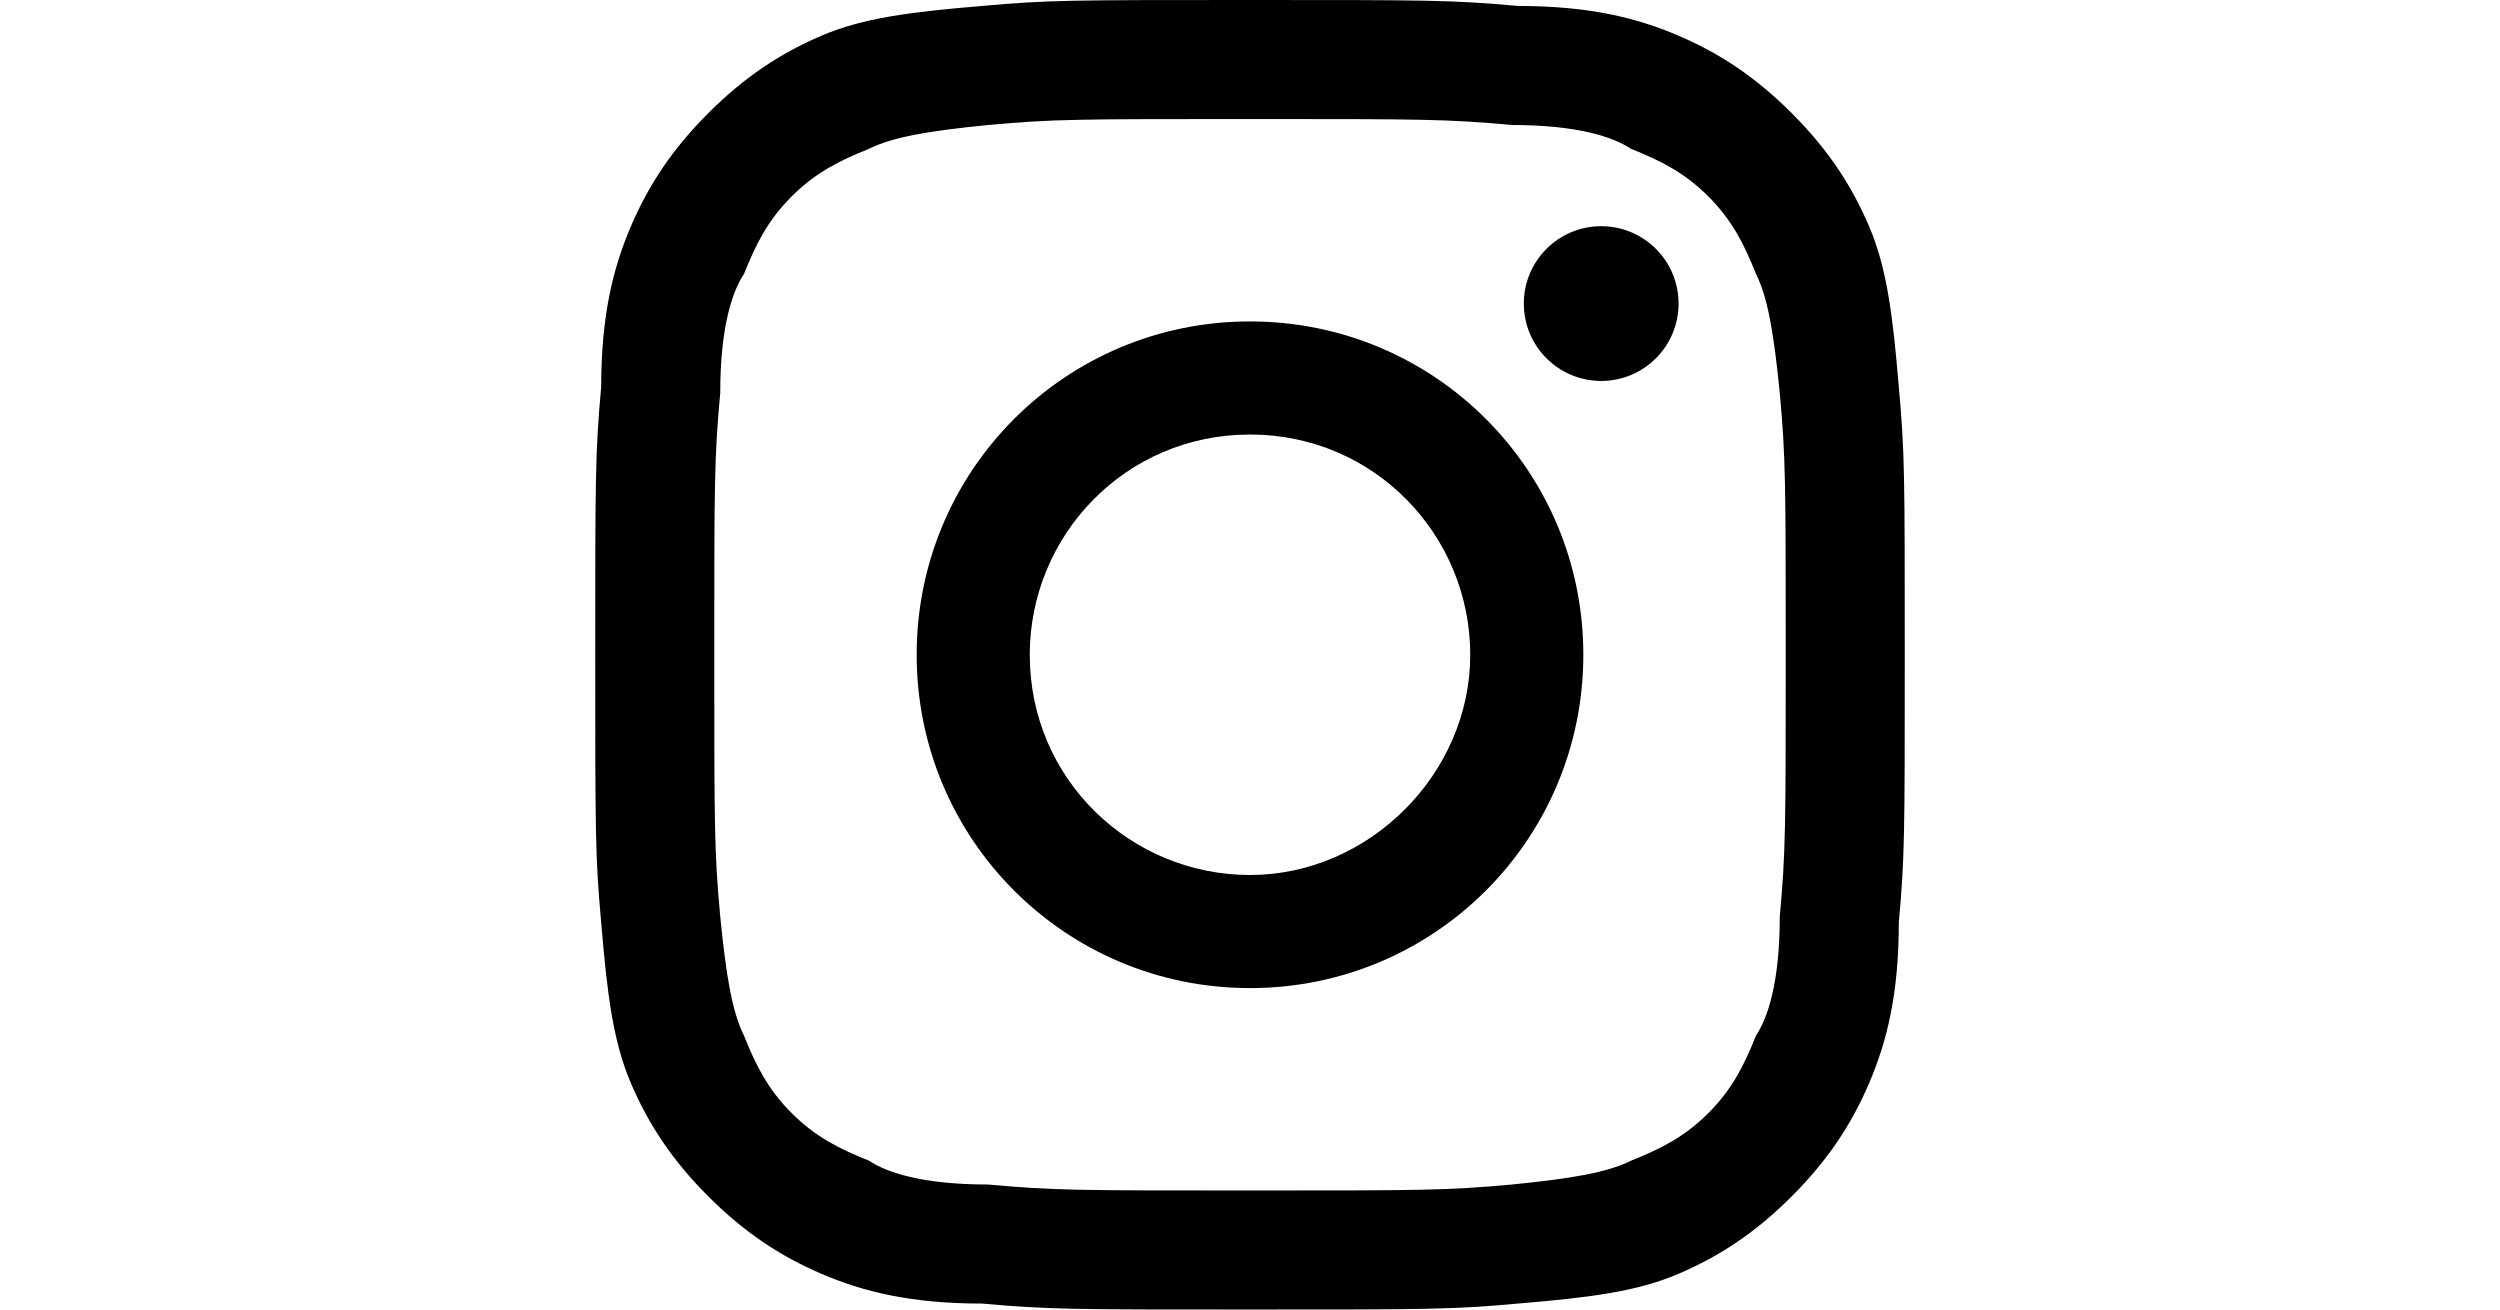
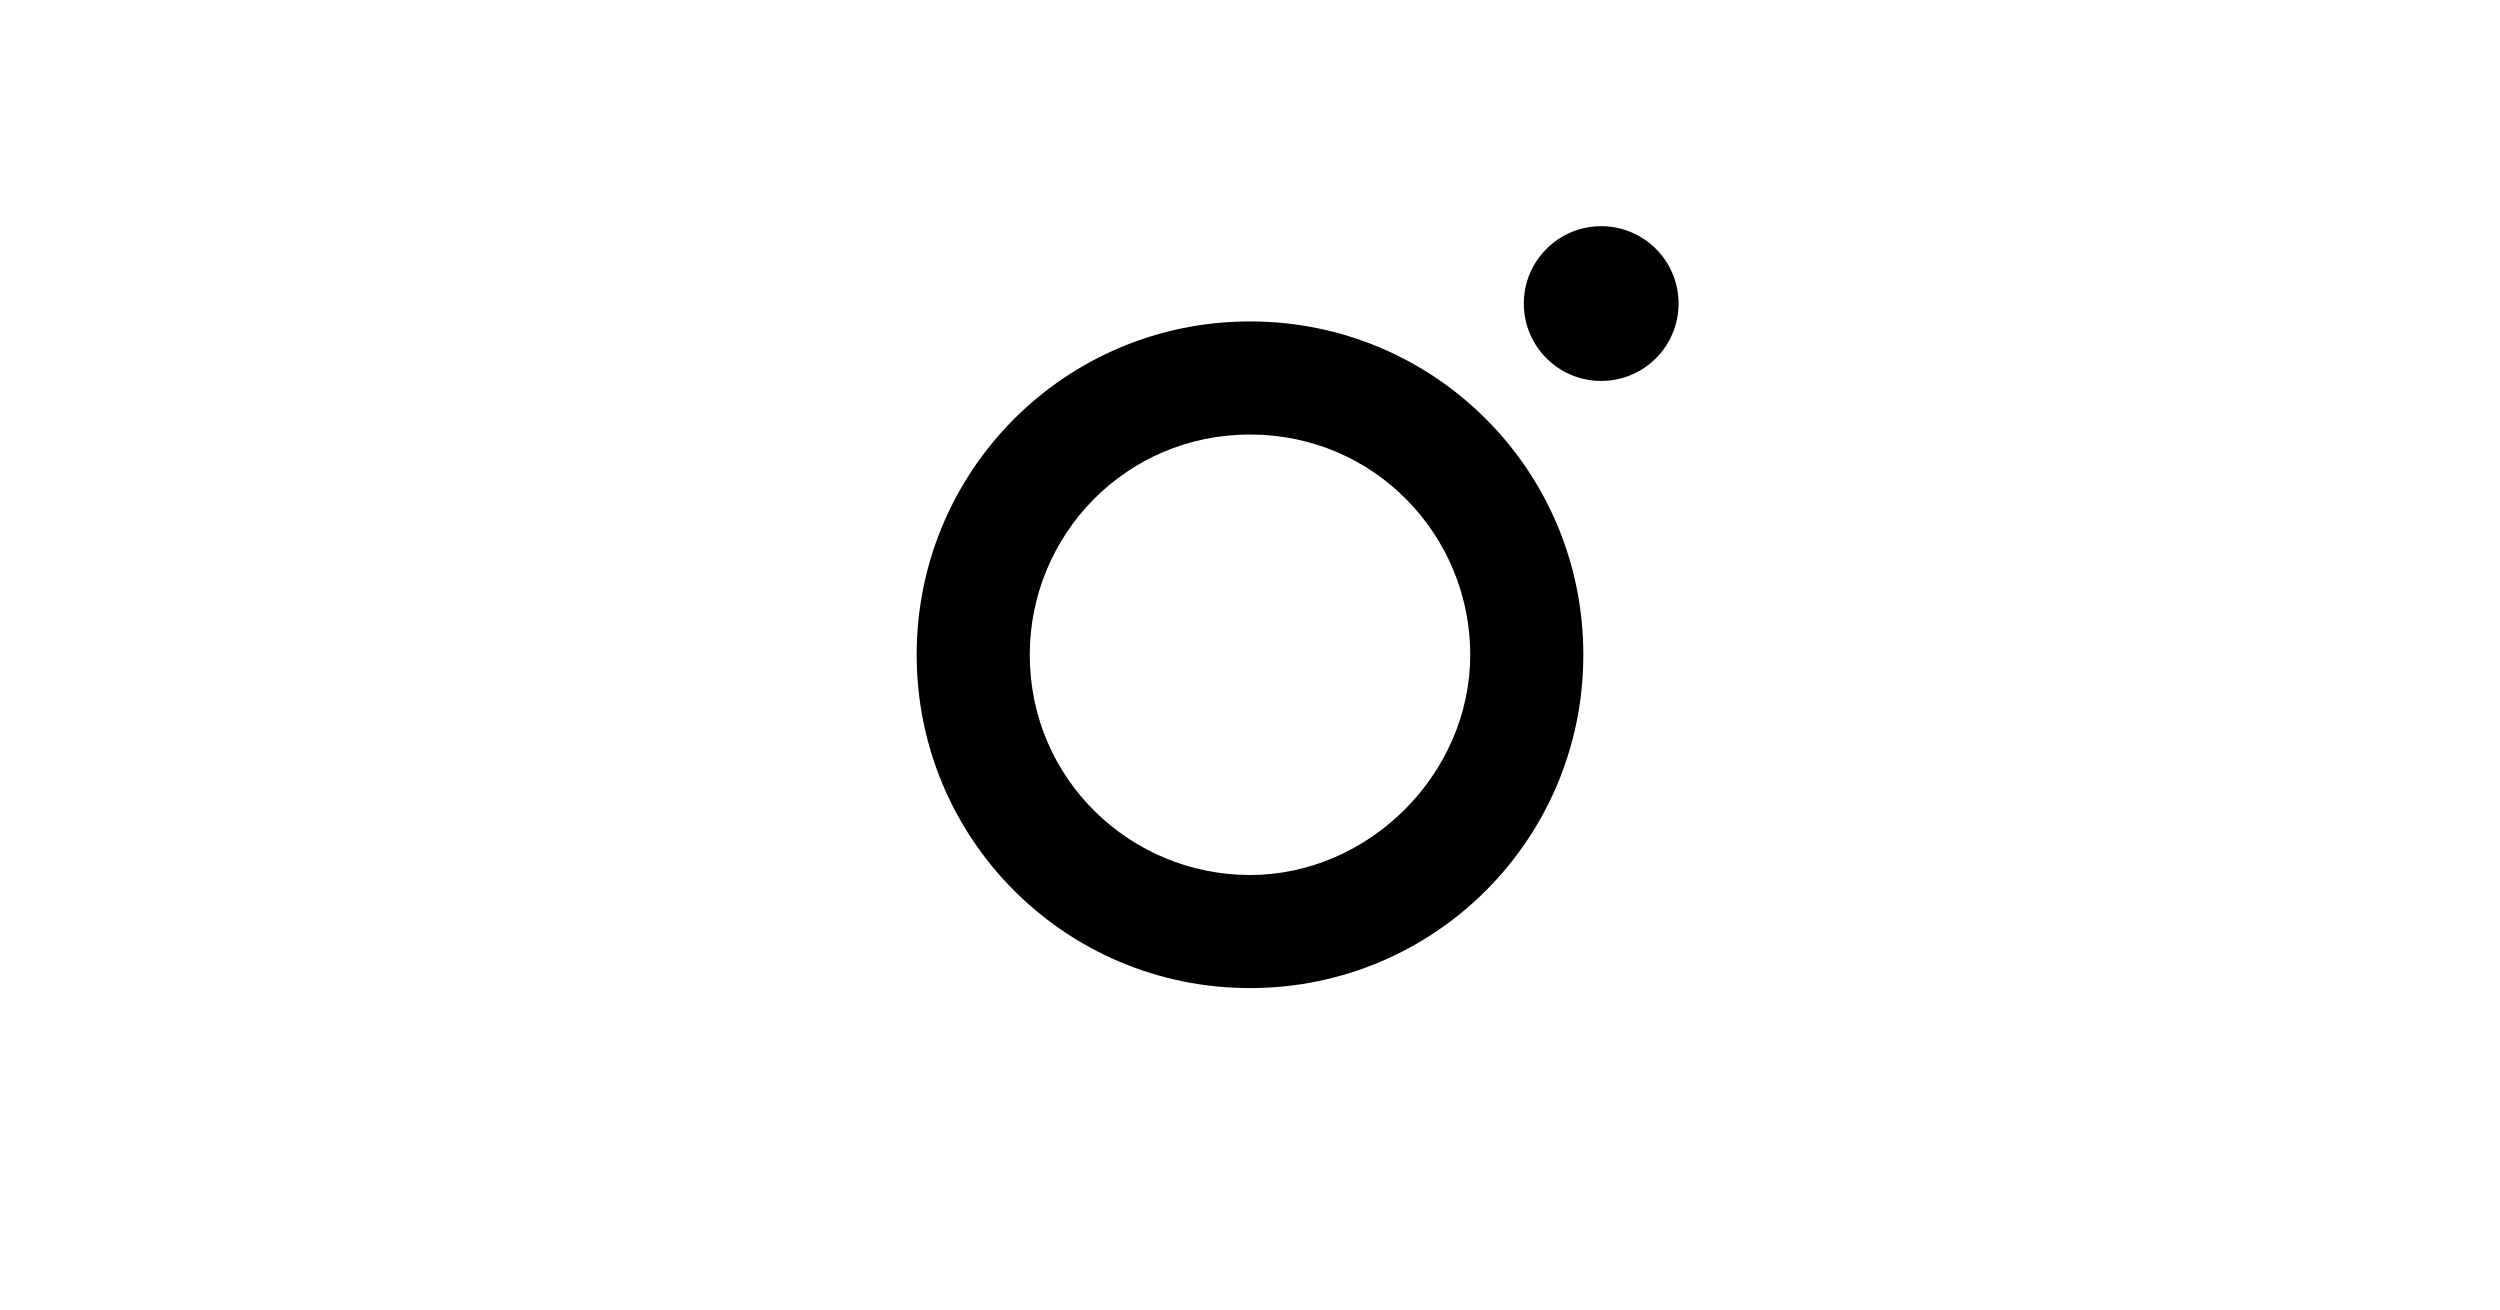
<svg xmlns="http://www.w3.org/2000/svg" version="1.1" id="instagram" x="0px" y="0px" viewBox="0 0 42 22" style="enable-background:new 0 0 42 22;" xml:space="preserve">
  <g>
-     <path d="M21,2c2.9,0,3.3,0,4.4,0.1c1.1,0,1.7,0.2,2,0.4c0.5,0.2,0.9,0.4,1.3,0.8c0.4,0.4,0.6,0.8,0.8,1.3c0.2,0.4,0.3,1,0.4,2   C30,7.7,30,8.1,30,11s0,3.3-0.1,4.4c0,1.1-0.2,1.7-0.4,2c-0.2,0.5-0.4,0.9-0.8,1.3c-0.4,0.4-0.8,0.6-1.3,0.8c-0.4,0.2-1,0.3-2,0.4   C24.3,20,23.9,20,21,20s-3.3,0-4.4-0.1c-1.1,0-1.7-0.2-2-0.4c-0.5-0.2-0.9-0.4-1.3-0.8c-0.4-0.4-0.6-0.8-0.8-1.3   c-0.2-0.4-0.3-1-0.4-2C12,14.3,12,13.9,12,11s0-3.3,0.1-4.4c0-1.1,0.2-1.7,0.4-2c0.2-0.5,0.4-0.9,0.8-1.3c0.4-0.4,0.8-0.6,1.3-0.8   c0.4-0.2,1-0.3,2-0.4C17.7,2,18.1,2,21,2 M21,0c-3,0-3.4,0-4.5,0.1c-1.2,0.1-2,0.2-2.7,0.5c-0.7,0.3-1.3,0.7-1.9,1.3   c-0.6,0.6-1,1.2-1.3,1.9c-0.3,0.7-0.5,1.5-0.5,2.7C10,7.6,10,8,10,11c0,3,0,3.4,0.1,4.5c0.1,1.2,0.2,2,0.5,2.7   c0.3,0.7,0.7,1.3,1.3,1.9c0.6,0.6,1.2,1,1.9,1.3c0.7,0.3,1.5,0.5,2.7,0.5C17.6,22,18,22,21,22s3.4,0,4.5-0.1c1.2-0.1,2-0.2,2.7-0.5   c0.7-0.3,1.3-0.7,1.9-1.3c0.6-0.6,1-1.2,1.3-1.9c0.3-0.7,0.5-1.5,0.5-2.7C32,14.4,32,14,32,11s0-3.4-0.1-4.5   c-0.1-1.2-0.2-2-0.5-2.7c-0.3-0.7-0.7-1.3-1.3-1.9c-0.6-0.6-1.2-1-1.9-1.3c-0.7-0.3-1.5-0.5-2.7-0.5C24.4,0,24,0,21,0L21,0z" />
    <path d="M21,5.4c-3.1,0-5.6,2.5-5.6,5.6s2.5,5.6,5.6,5.6s5.6-2.5,5.6-5.6S24.1,5.4,21,5.4z M21,14.7c-2,0-3.7-1.6-3.7-3.7   c0-2,1.6-3.7,3.7-3.7S24.7,9,24.7,11C24.7,13,23,14.7,21,14.7z" />
    <circle cx="26.9" cy="5.1" r="1.3" />
  </g>
</svg>